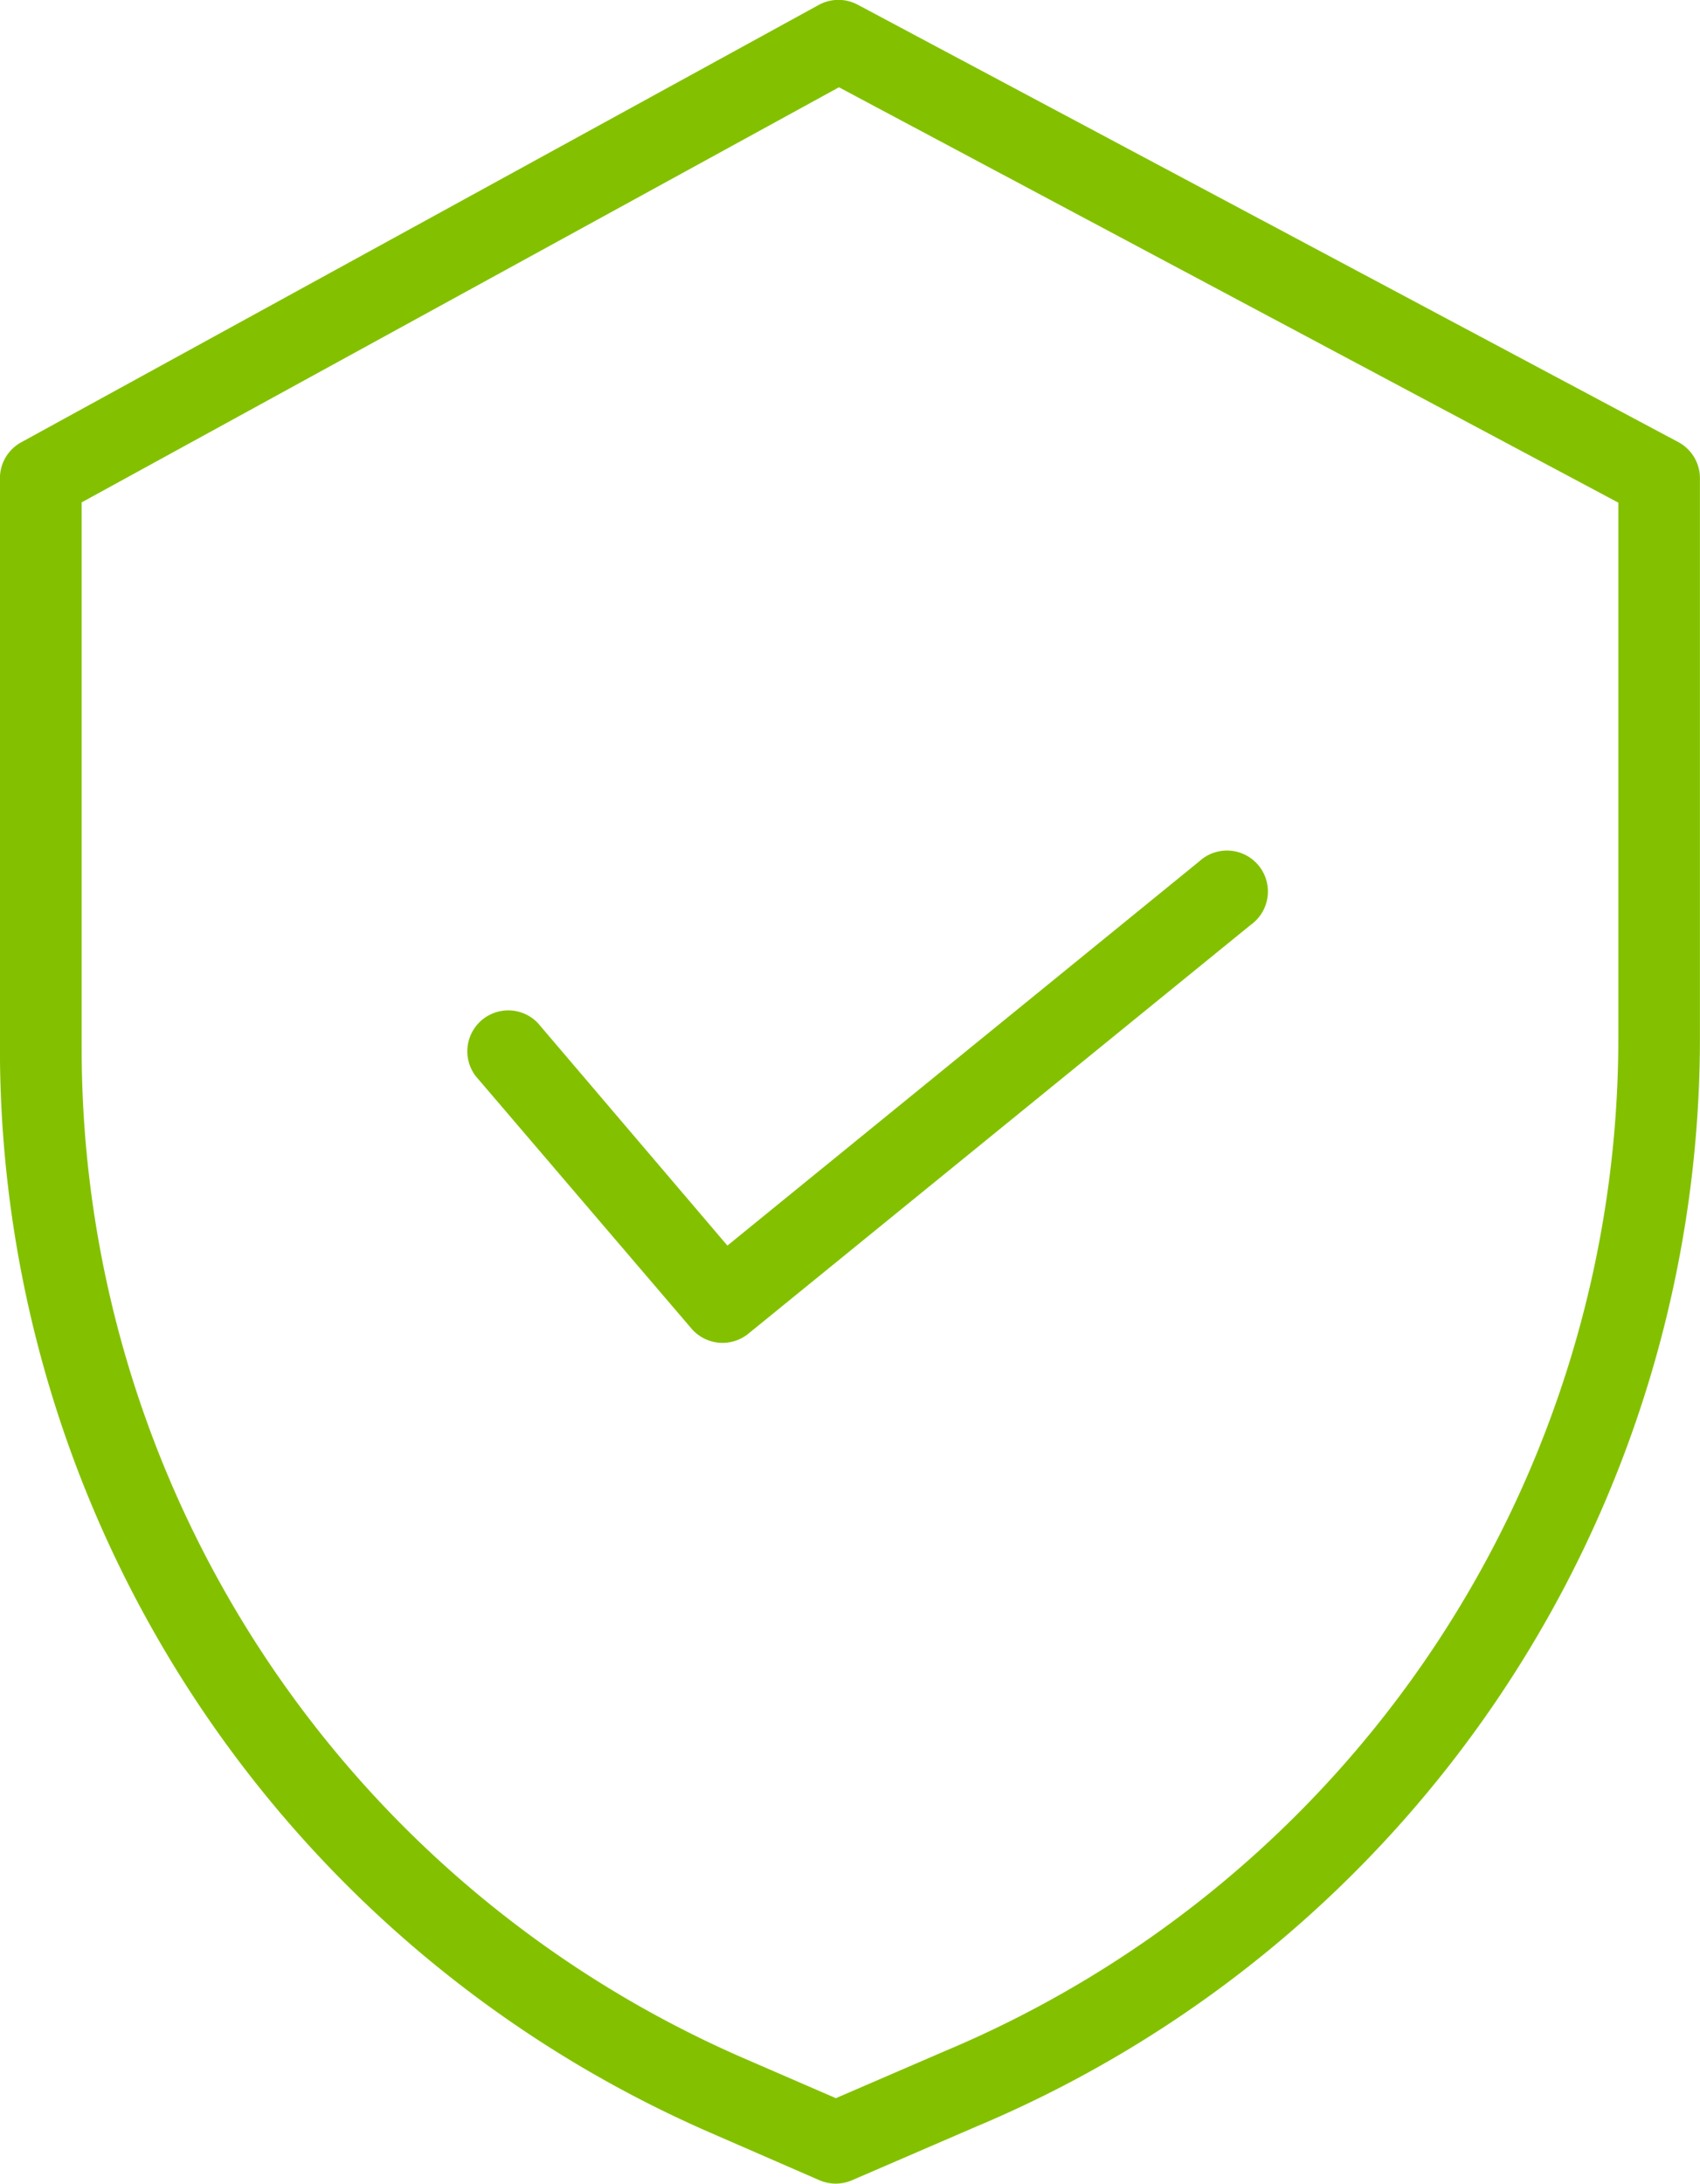
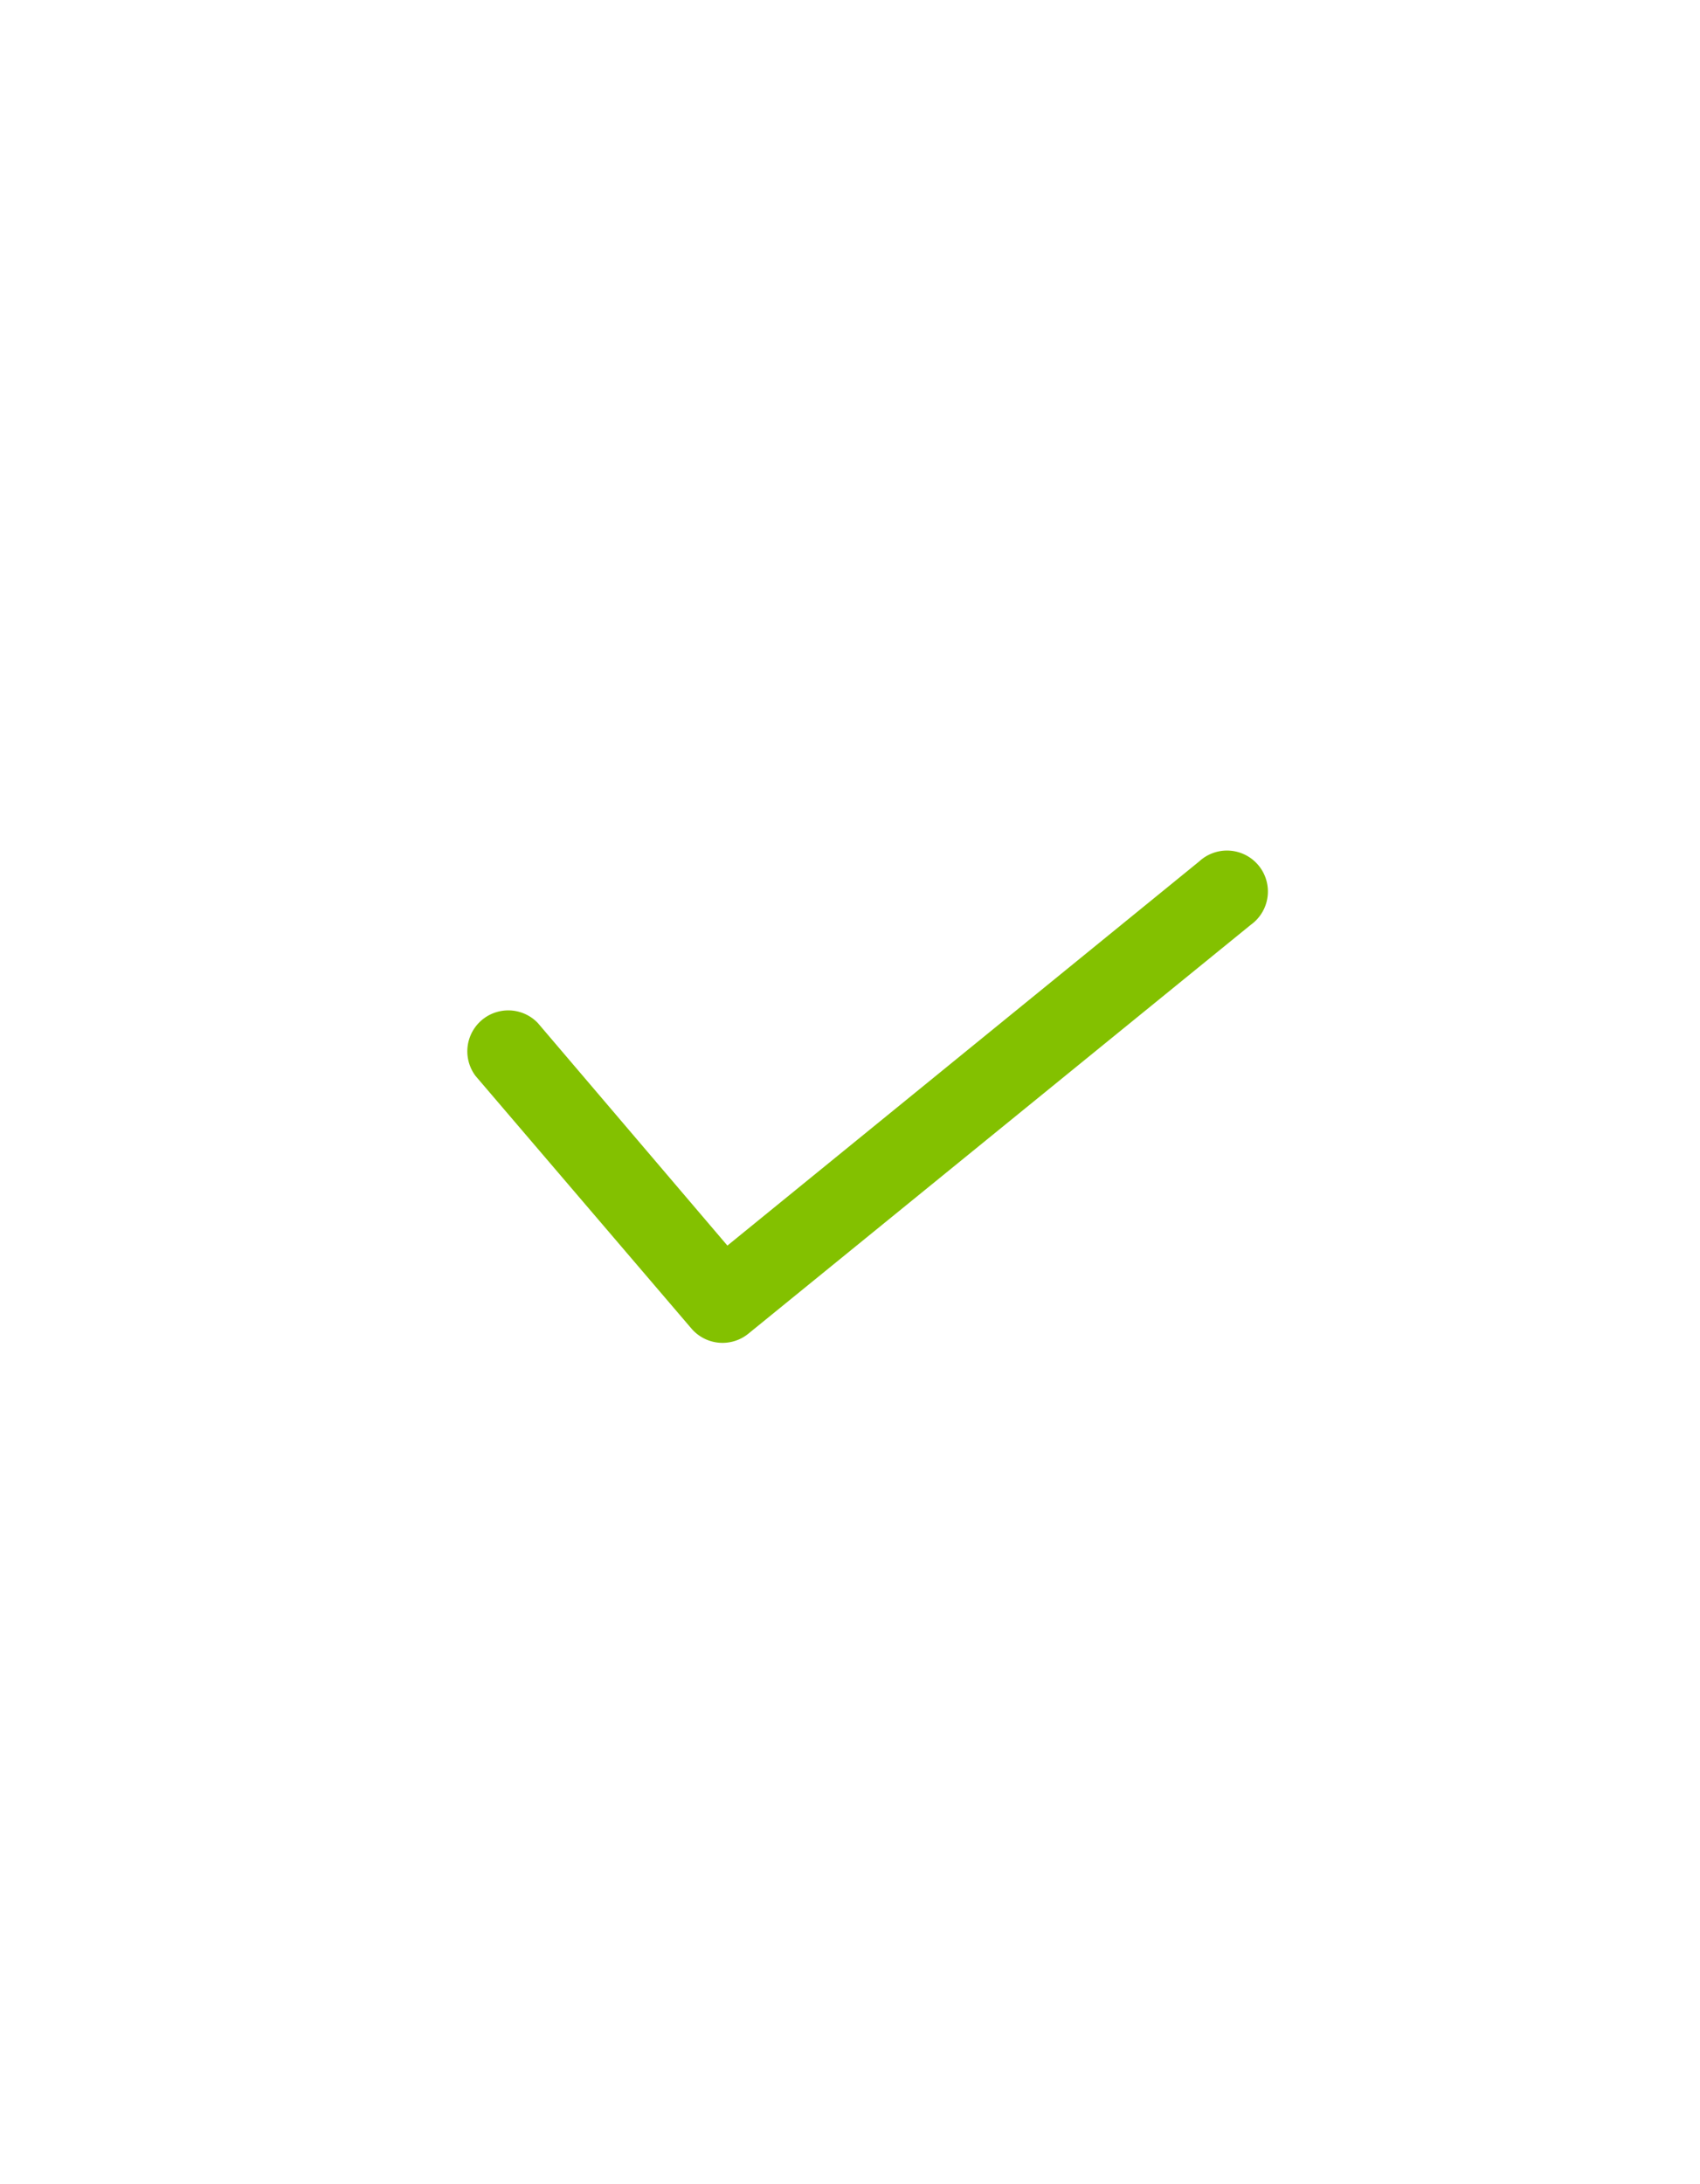
<svg xmlns="http://www.w3.org/2000/svg" width="24.918" height="32" viewBox="0 0 24.918 32">
  <defs>
    <style>.a{fill:#83c100;}</style>
  </defs>
  <g transform="translate(-0.055 0)">
-     <path class="a" d="M24.656,6.479,12.629.07a.6.6,0,0,0-.569,0L.365,6.482a.6.6,0,0,0-.311.525v8.371A17.333,17.333,0,0,0,10.444,31.243l1.623.707a.6.6,0,0,0,.476,0l1.829-.79a17.3,17.3,0,0,0,10.6-15.948V7.008A.6.6,0,0,0,24.656,6.479Zm-.88,8.734A16.1,16.1,0,0,1,13.9,30.059l0,0-1.593.688-1.384-.6A16.134,16.134,0,0,1,1.252,15.379V7.362l11.1-6.083L23.776,7.366Zm0,0" transform="translate(0 0)" />
    <path class="a" d="M80.9,148.538a.6.6,0,0,0-.911.778l3.163,3.7a.6.6,0,0,0,.833.076l7.366-5.993a.6.6,0,1,0-.756-.929L83.679,151.8Zm0,0" transform="translate(-72.962 -133.547)" />
  </g>
</svg>